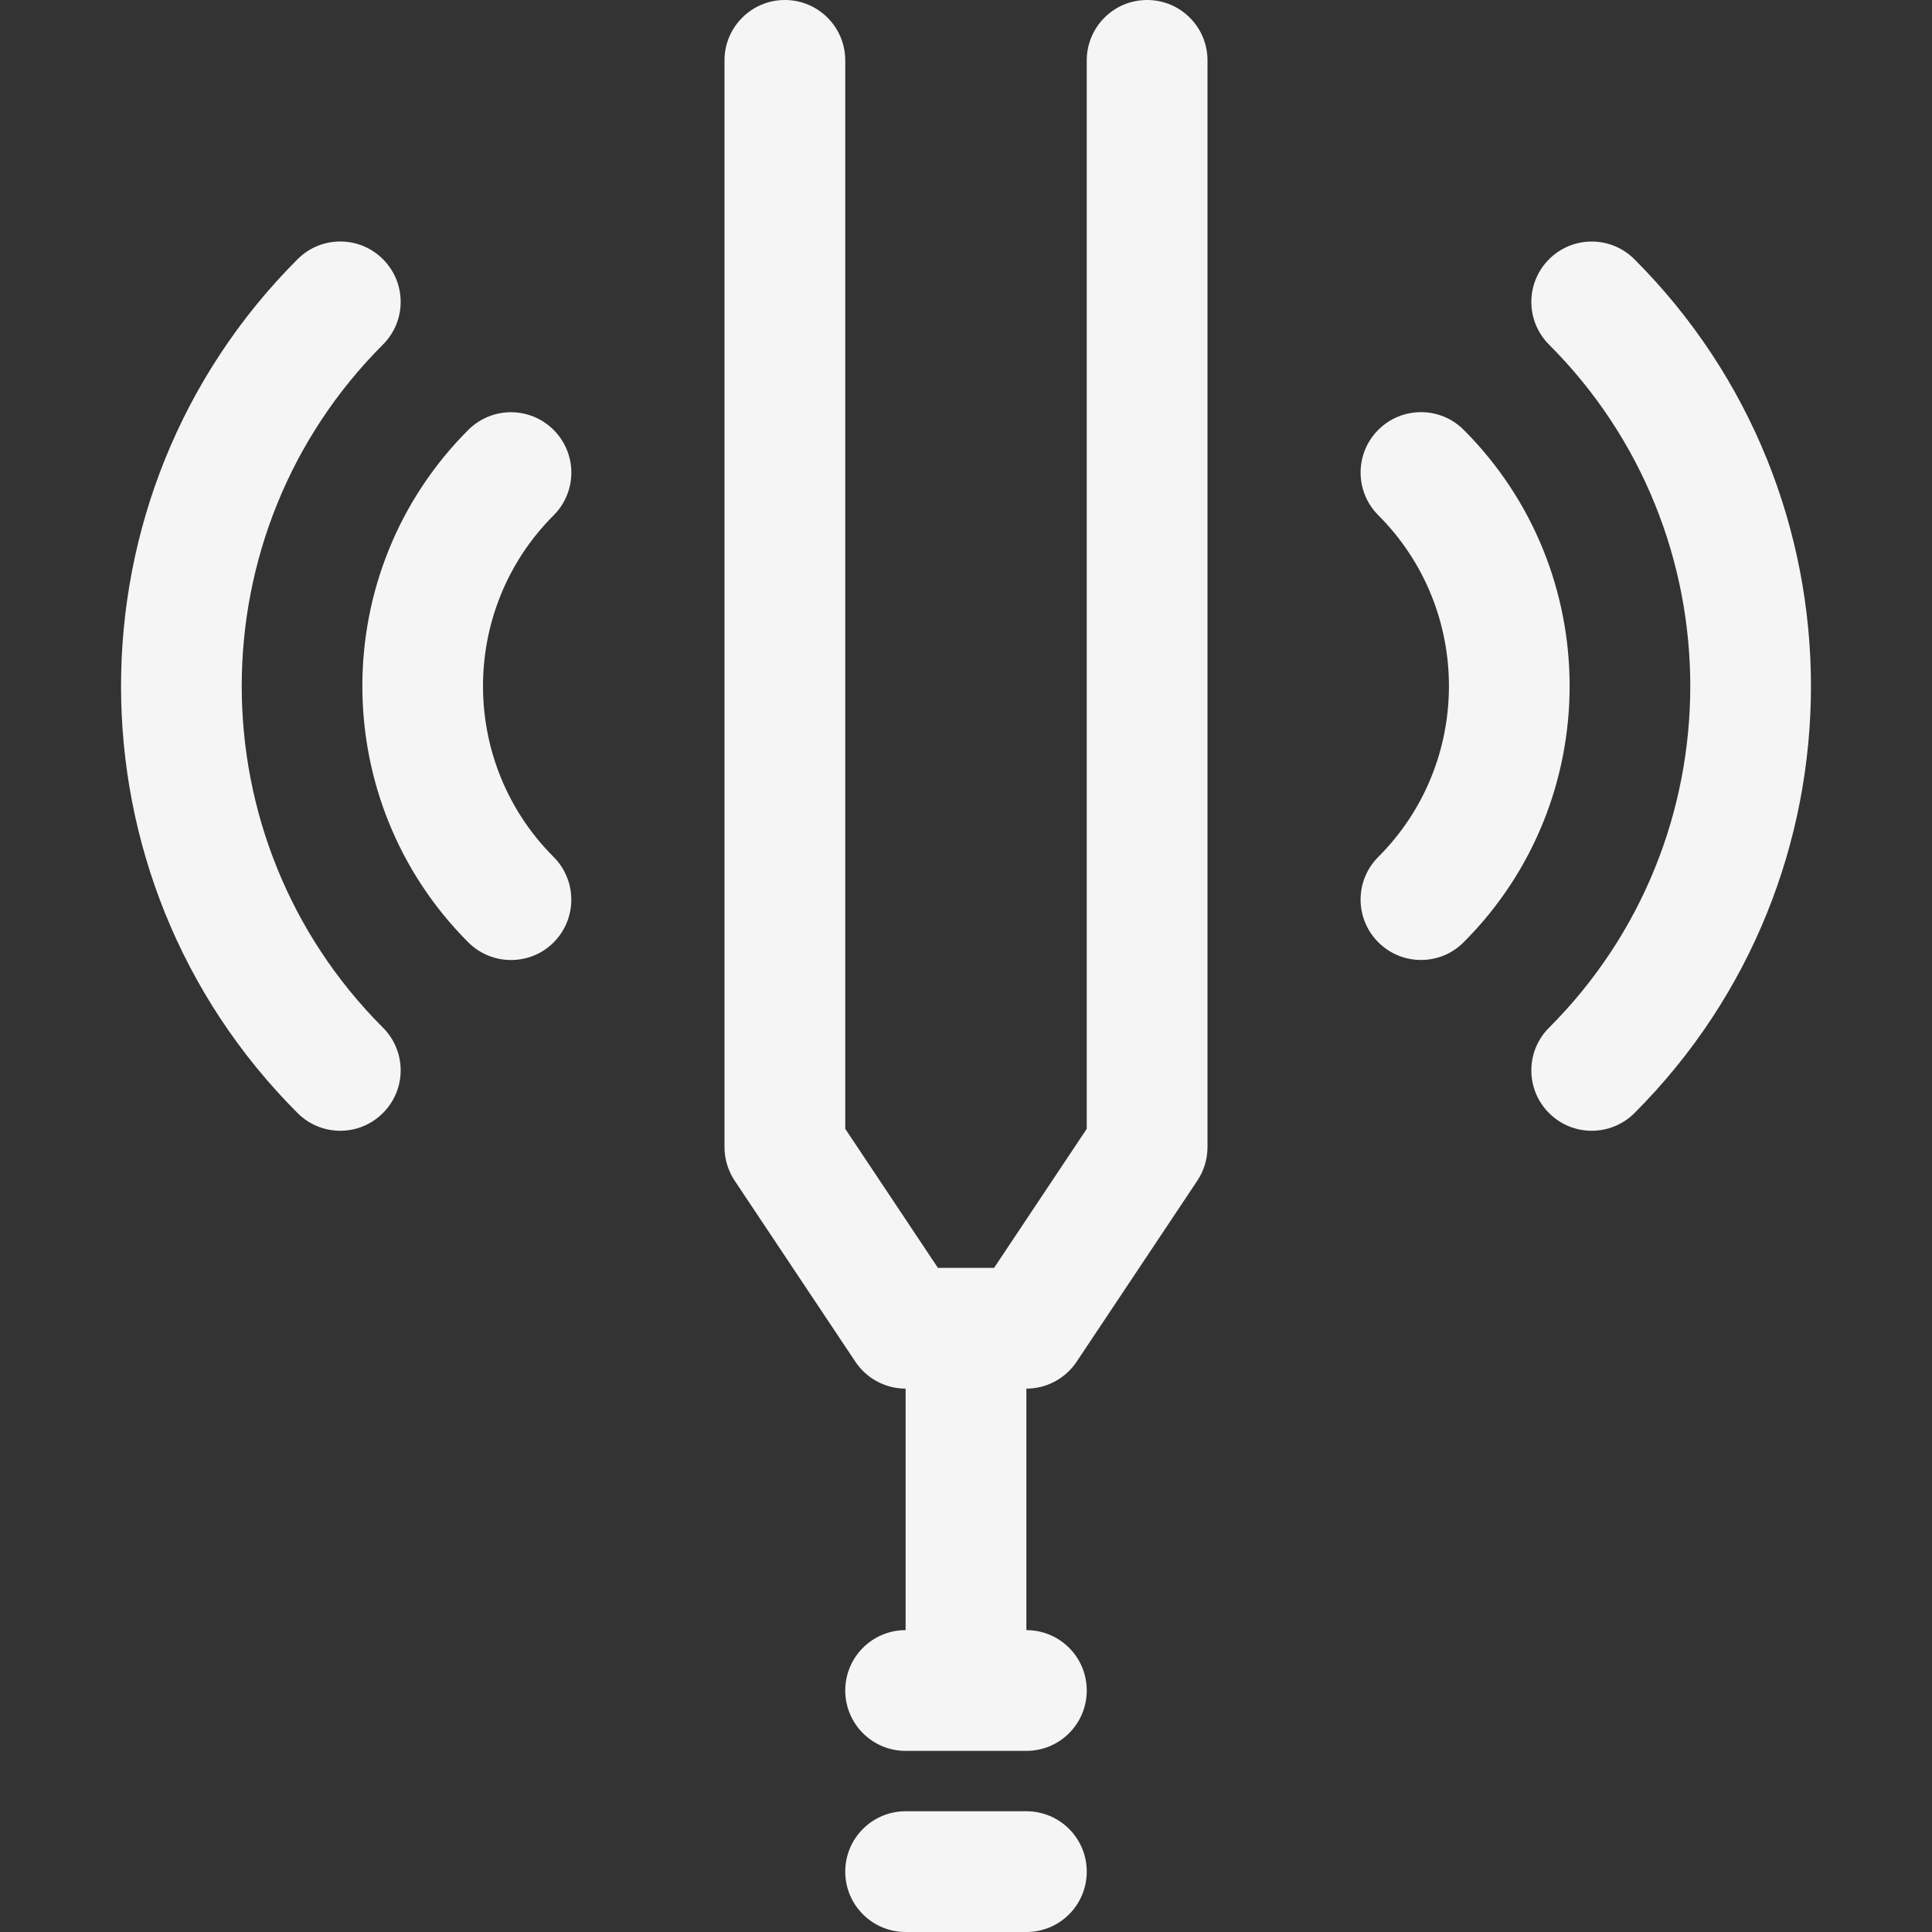
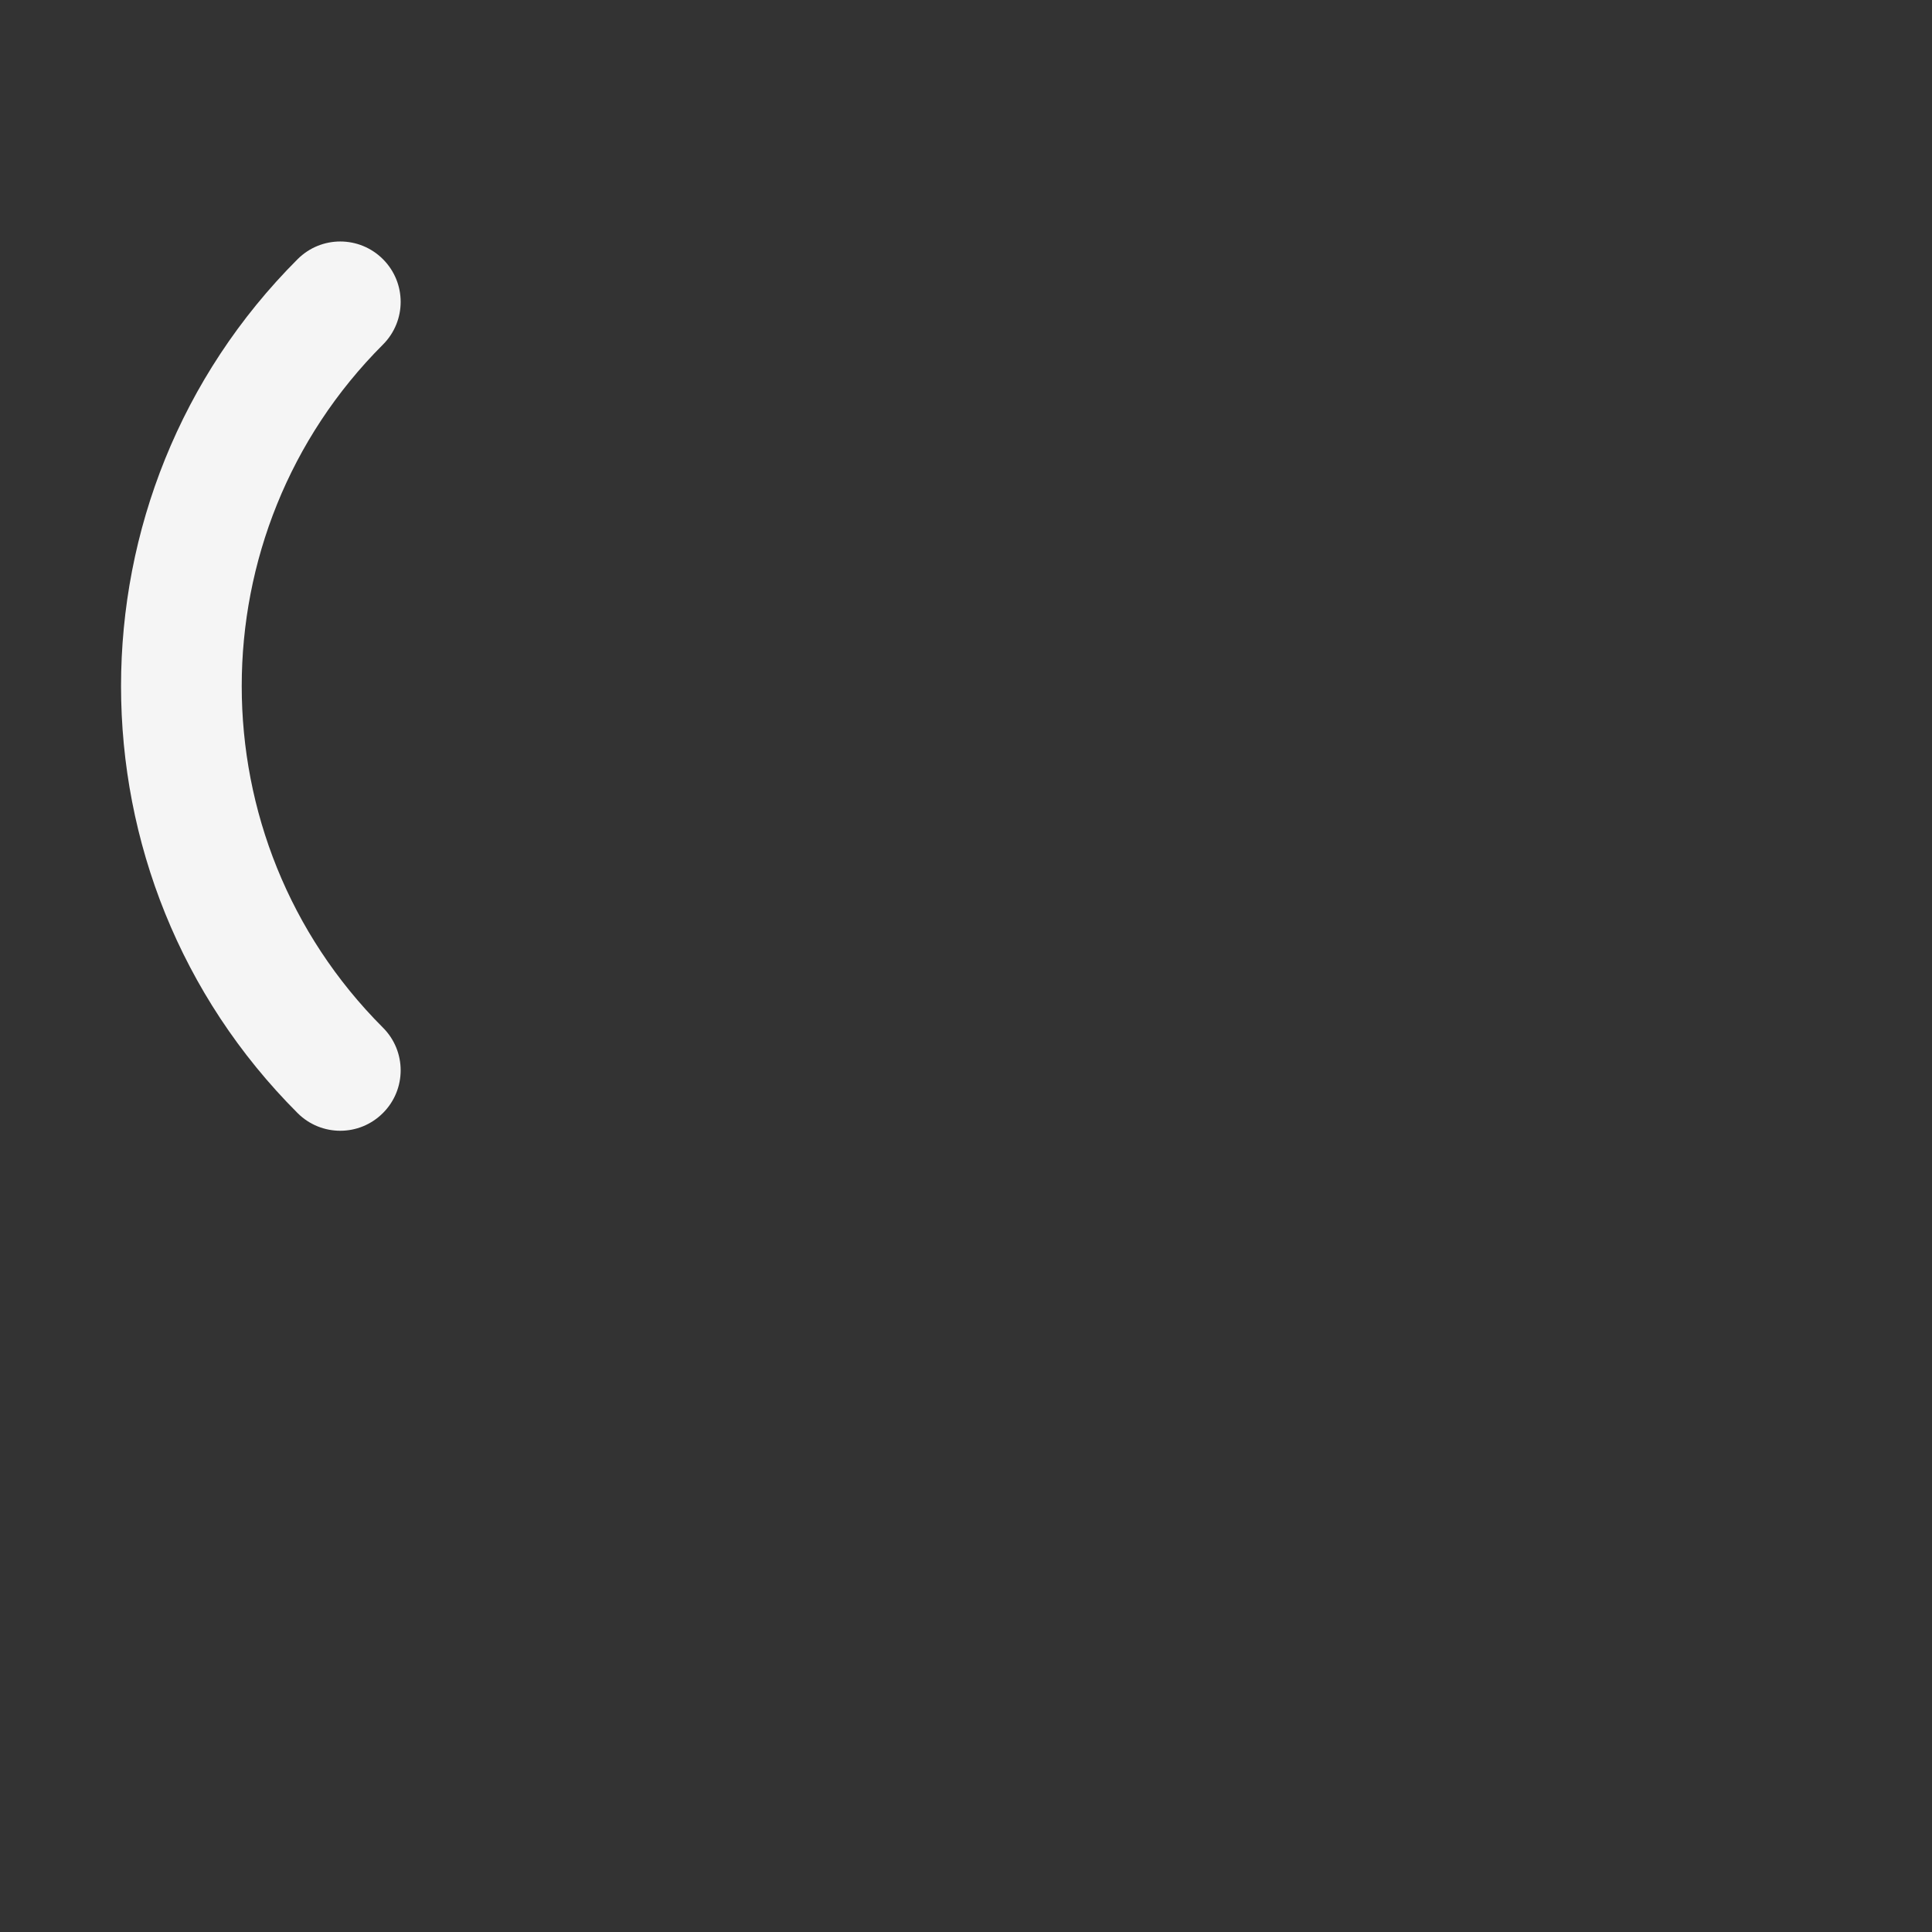
<svg xmlns="http://www.w3.org/2000/svg" version="1.1" x="0px" y="0px" viewBox="0 0 32 32" enable-background="new 0 0 32 32" xml:space="preserve" fill="#F5F5F5">
  <rect x="0" y="0" width="32" height="32" fill="#333333" stroke="none" />
-   <path d="M19,0c-0.553,0-1,0.448-1,1v17.697L16.465,21h-0.93L14,18.697V1c0-0.552-0.448-1-1-1s-1,0.448-1,1v18  c0,0.197,0.059,0.391,0.168,0.555l2,3C14.354,22.833,14.666,23,15,23v4c-0.552,0-1,0.447-1,1s0.448,1,1,1h2c0.553,0,1-0.447,1-1  s-0.447-1-1-1v-4c0.334,0,0.646-0.167,0.832-0.445l2-3C19.941,19.391,20,19.197,20,19V1C20,0.448,19.553,0,19,0z" />
-   <path d="M17,30h-2c-0.552,0-1,0.447-1,1s0.448,1,1,1h2c0.553,0,1-0.447,1-1S17.553,30,17,30z" />
  <g>
-     <path d="M26.364,18.729c-0.256,0-0.512-0.098-0.707-0.293c-0.391-0.391-0.391-1.023,0-1.414c3.119-3.12,3.119-8.195,0-11.314   c-0.391-0.391-0.391-1.023,0-1.414s1.023-0.391,1.414,0c3.899,3.899,3.899,10.244,0,14.143   C26.876,18.631,26.62,18.729,26.364,18.729z" />
-   </g>
+     </g>
  <g>
-     <path d="M23.536,15.9c-0.256,0-0.512-0.098-0.707-0.293c-0.391-0.391-0.391-1.023,0-1.414c1.56-1.56,1.56-4.099,0-5.659   c-0.391-0.391-0.391-1.024,0-1.415c0.391-0.39,1.023-0.39,1.414,0c2.34,2.341,2.34,6.148,0,8.487   C24.048,15.803,23.792,15.9,23.536,15.9z" />
-   </g>
+     </g>
  <g>
    <path d="M5.636,18.729c-0.256,0-0.512-0.098-0.707-0.293c-3.899-3.899-3.899-10.244,0-14.143c0.391-0.391,1.023-0.391,1.414,0   s0.391,1.023,0,1.414c-3.119,3.12-3.119,8.195,0,11.314c0.391,0.391,0.391,1.023,0,1.414C6.147,18.631,5.892,18.729,5.636,18.729z" />
  </g>
  <g>
-     <path d="M8.464,15.901c-0.256,0-0.512-0.098-0.708-0.293c-2.339-2.341-2.339-6.148,0-8.487c0.391-0.391,1.023-0.391,1.414,0   s0.391,1.023,0,1.414c-1.56,1.56-1.56,4.099,0,5.659c0.39,0.391,0.39,1.024,0,1.415C8.976,15.804,8.72,15.901,8.464,15.901z" />
-   </g>
+     </g>
</svg>